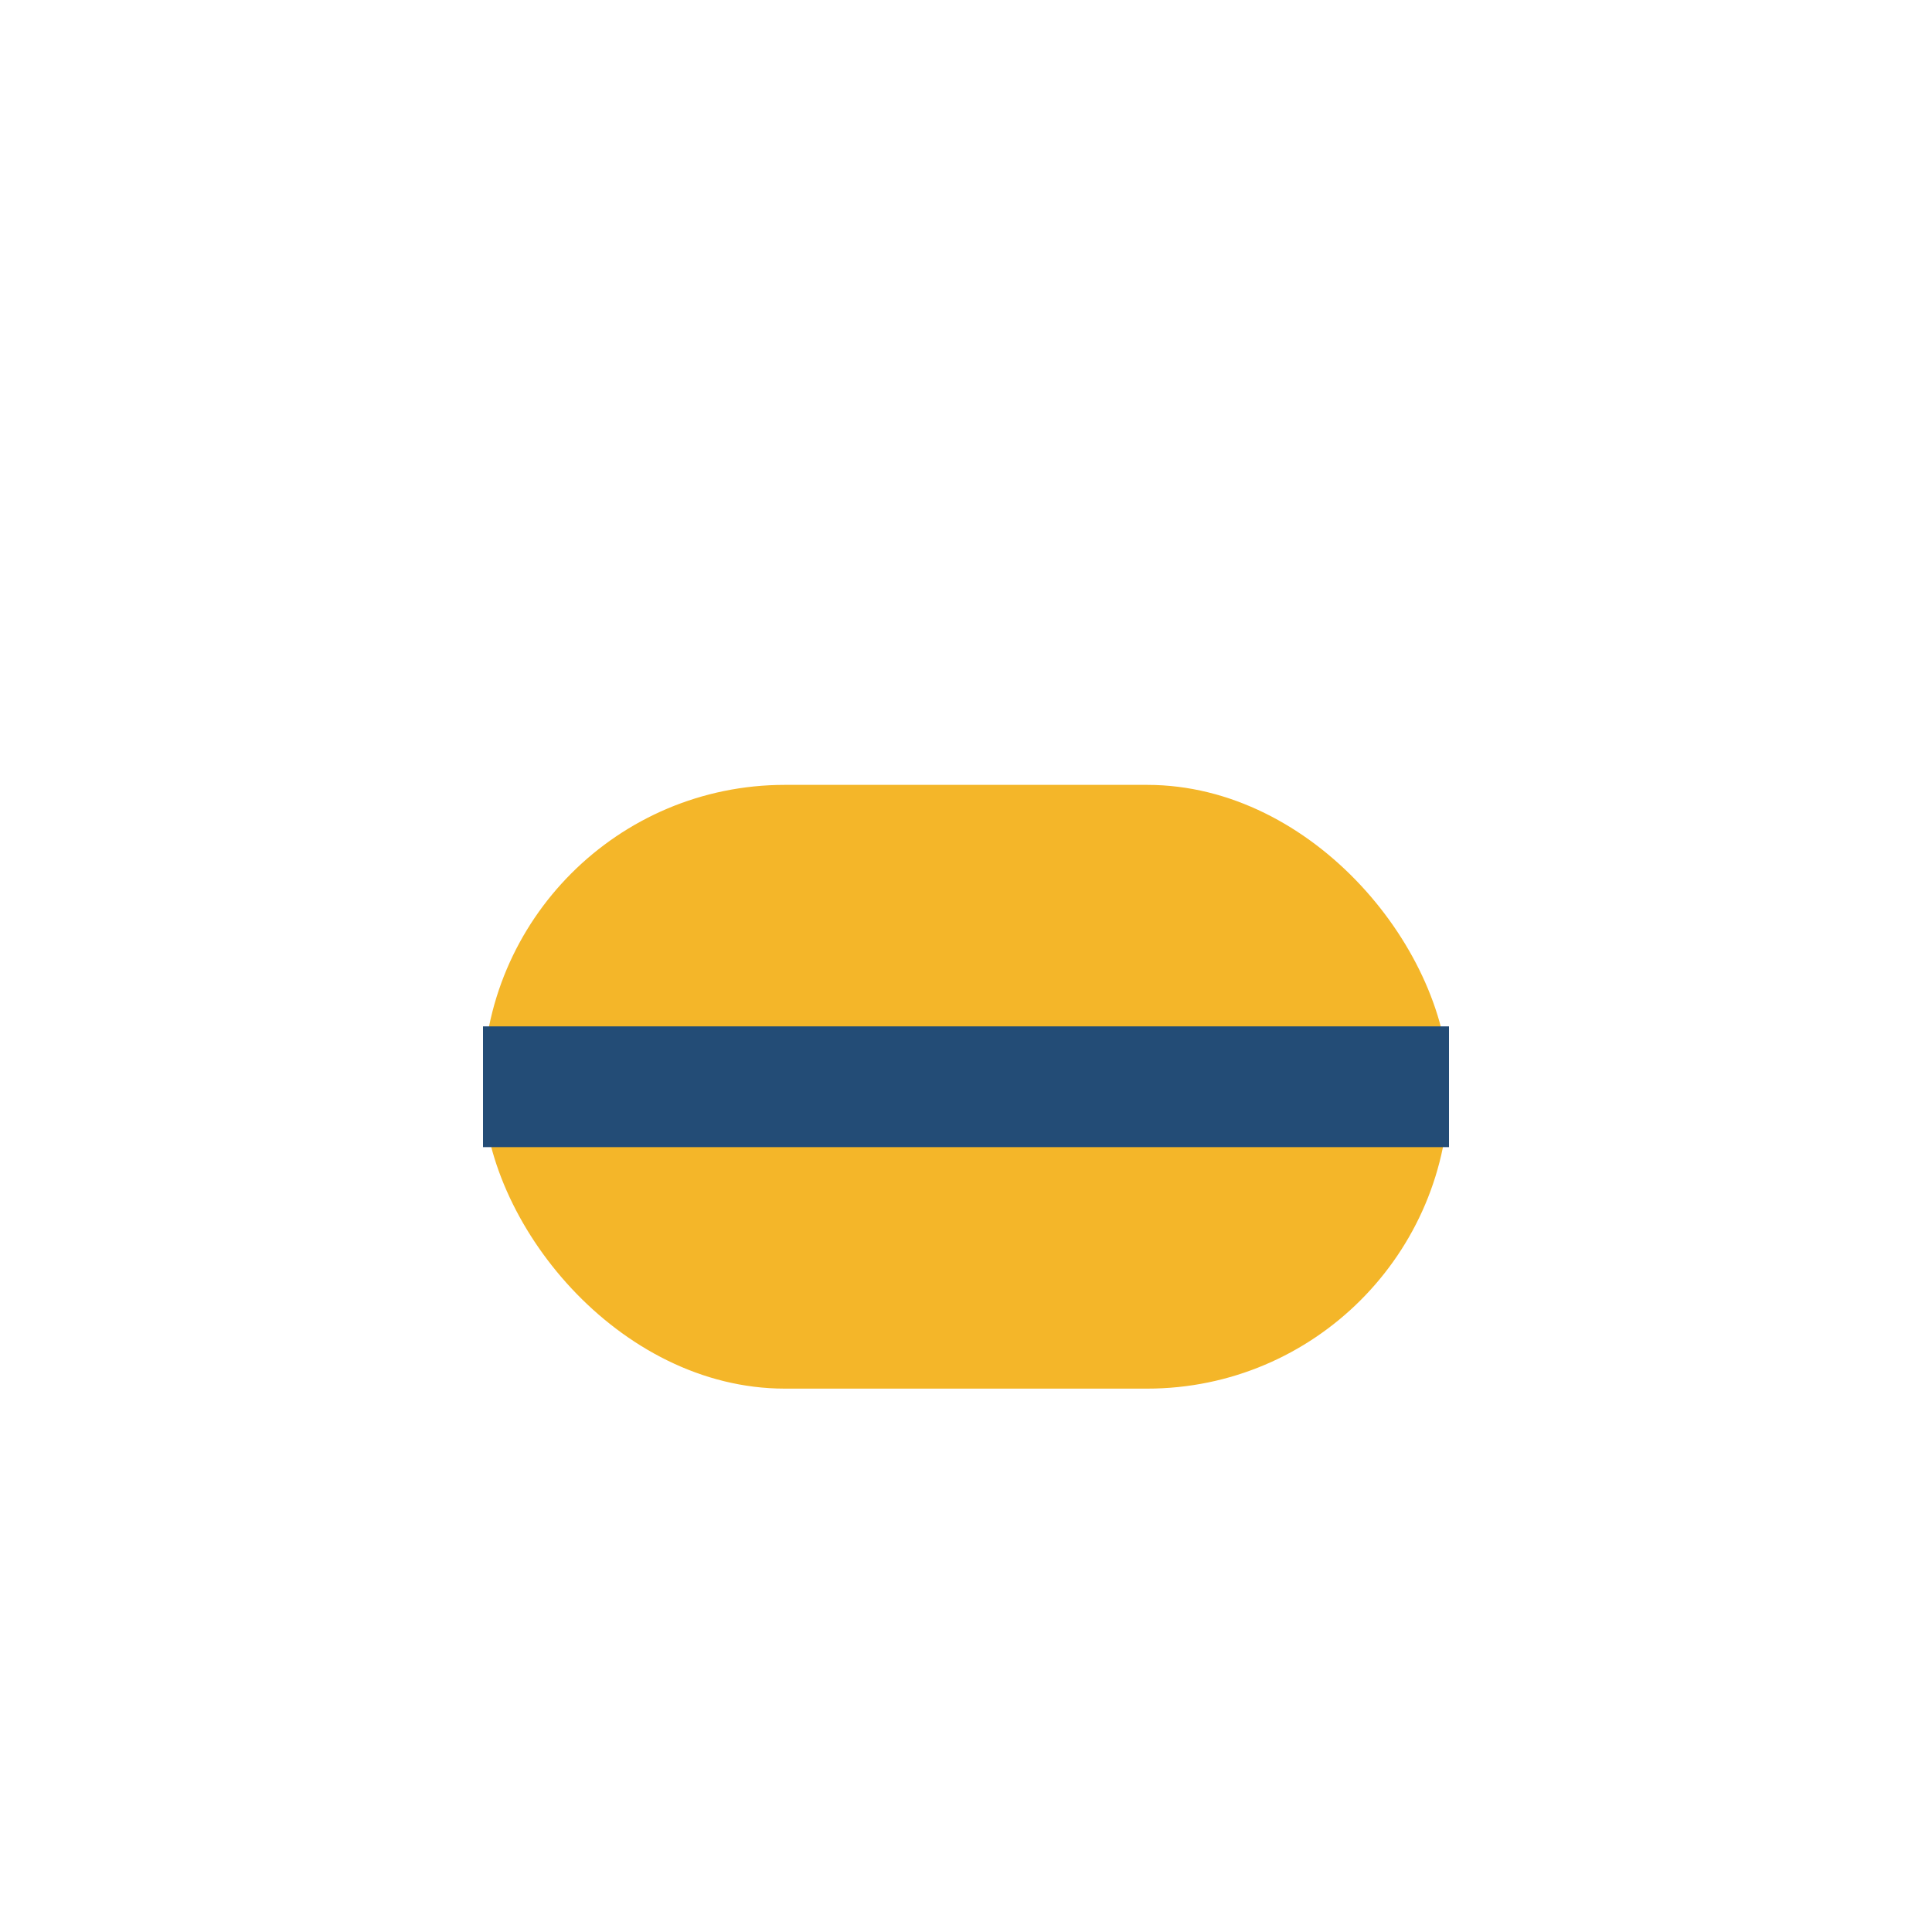
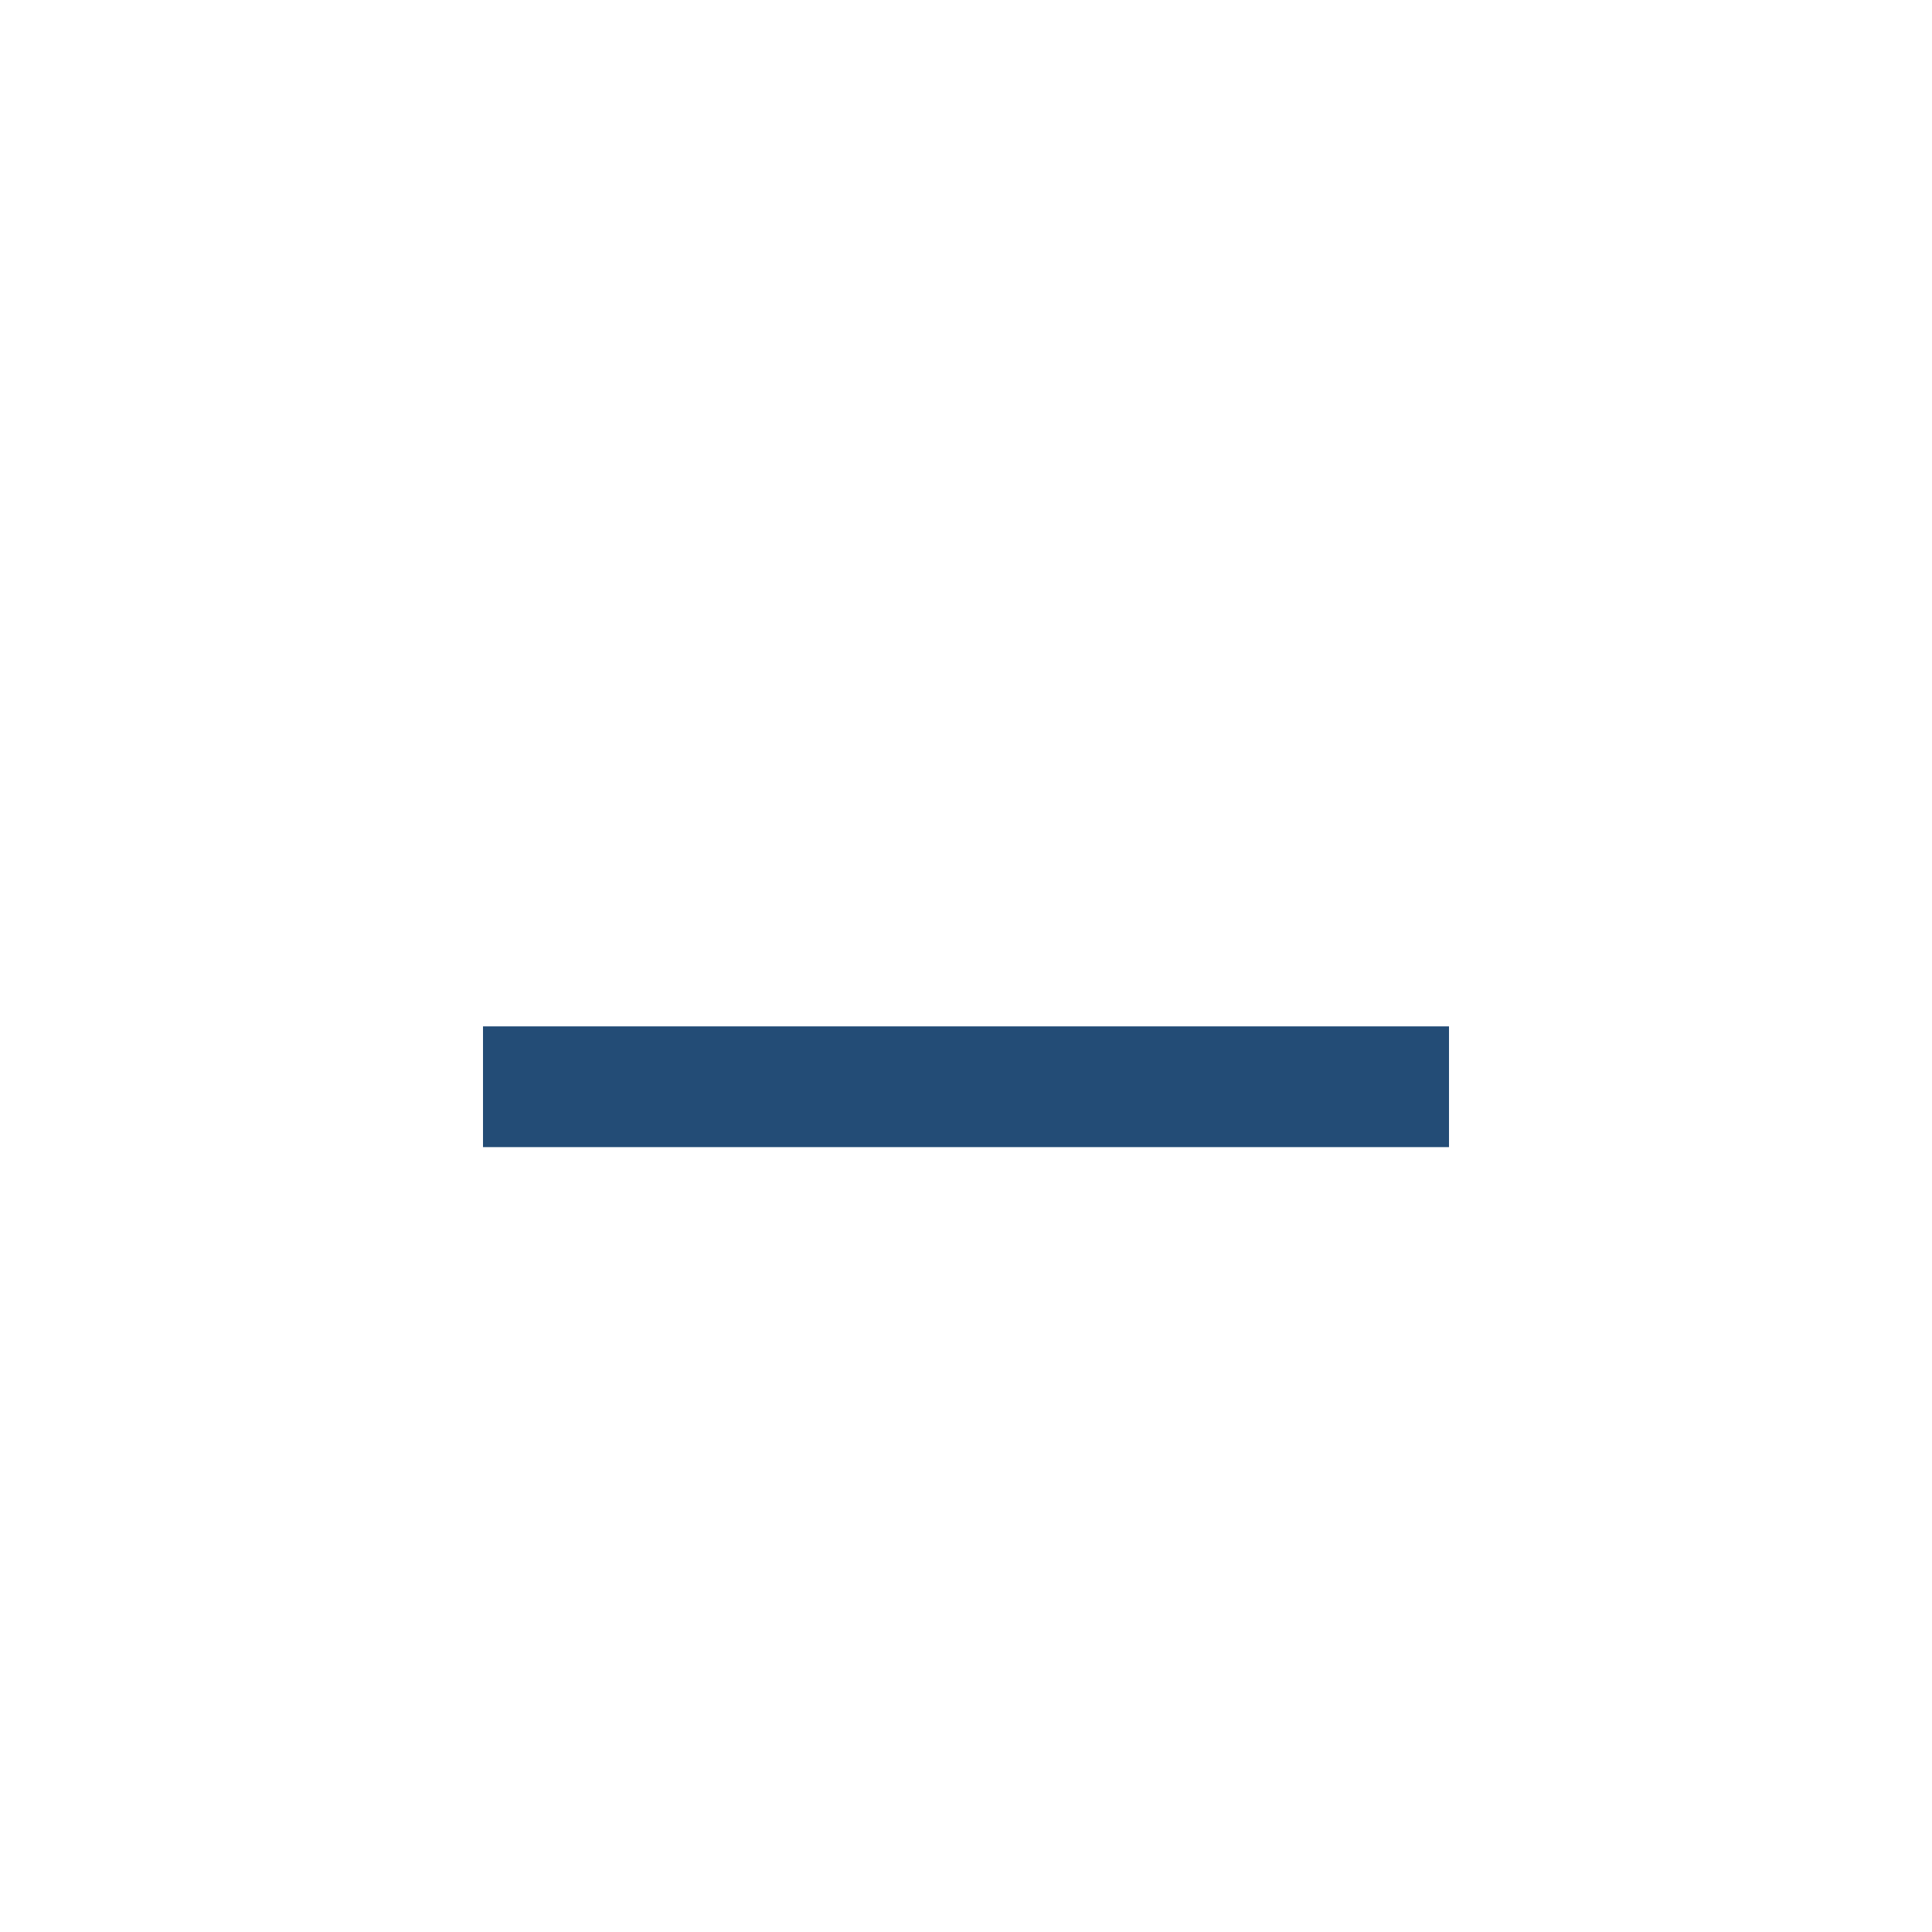
<svg xmlns="http://www.w3.org/2000/svg" width="32" height="32" viewBox="0 0 32 32">
-   <rect x="8" y="13" width="16" height="10" rx="5" fill="#F4B629" />
  <path d="M8 18h16" stroke="#234C76" stroke-width="2" />
</svg>